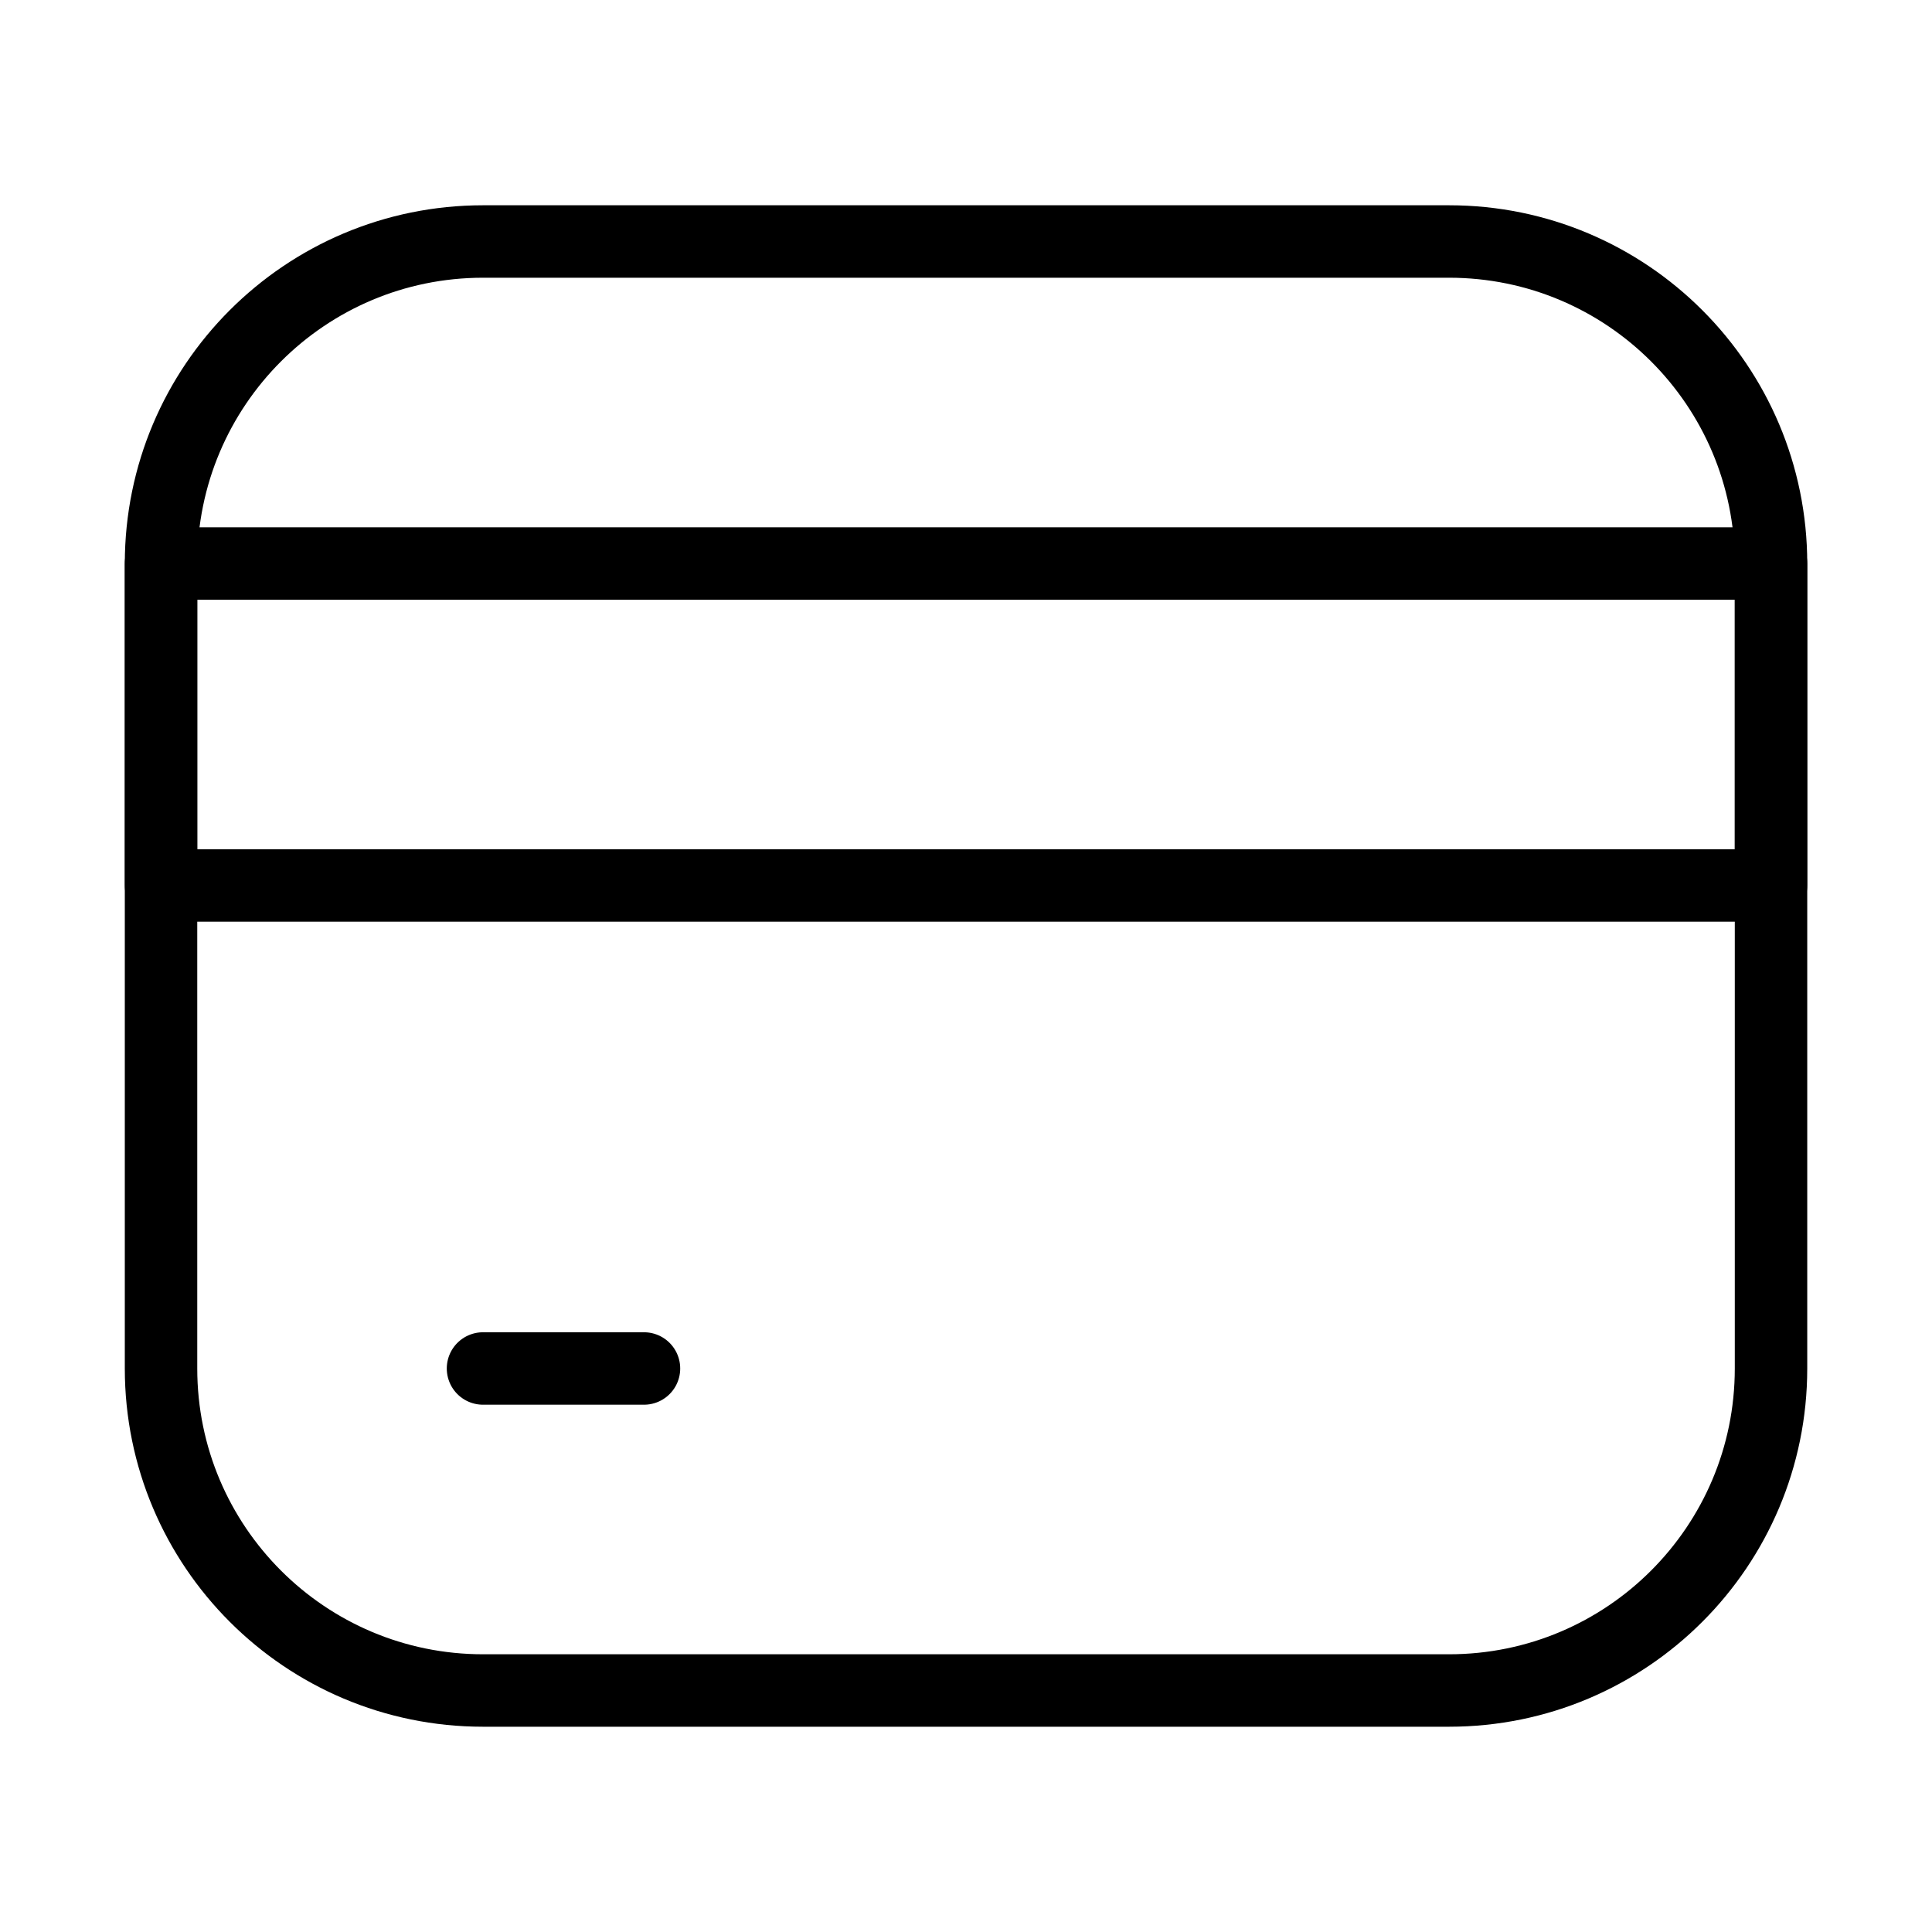
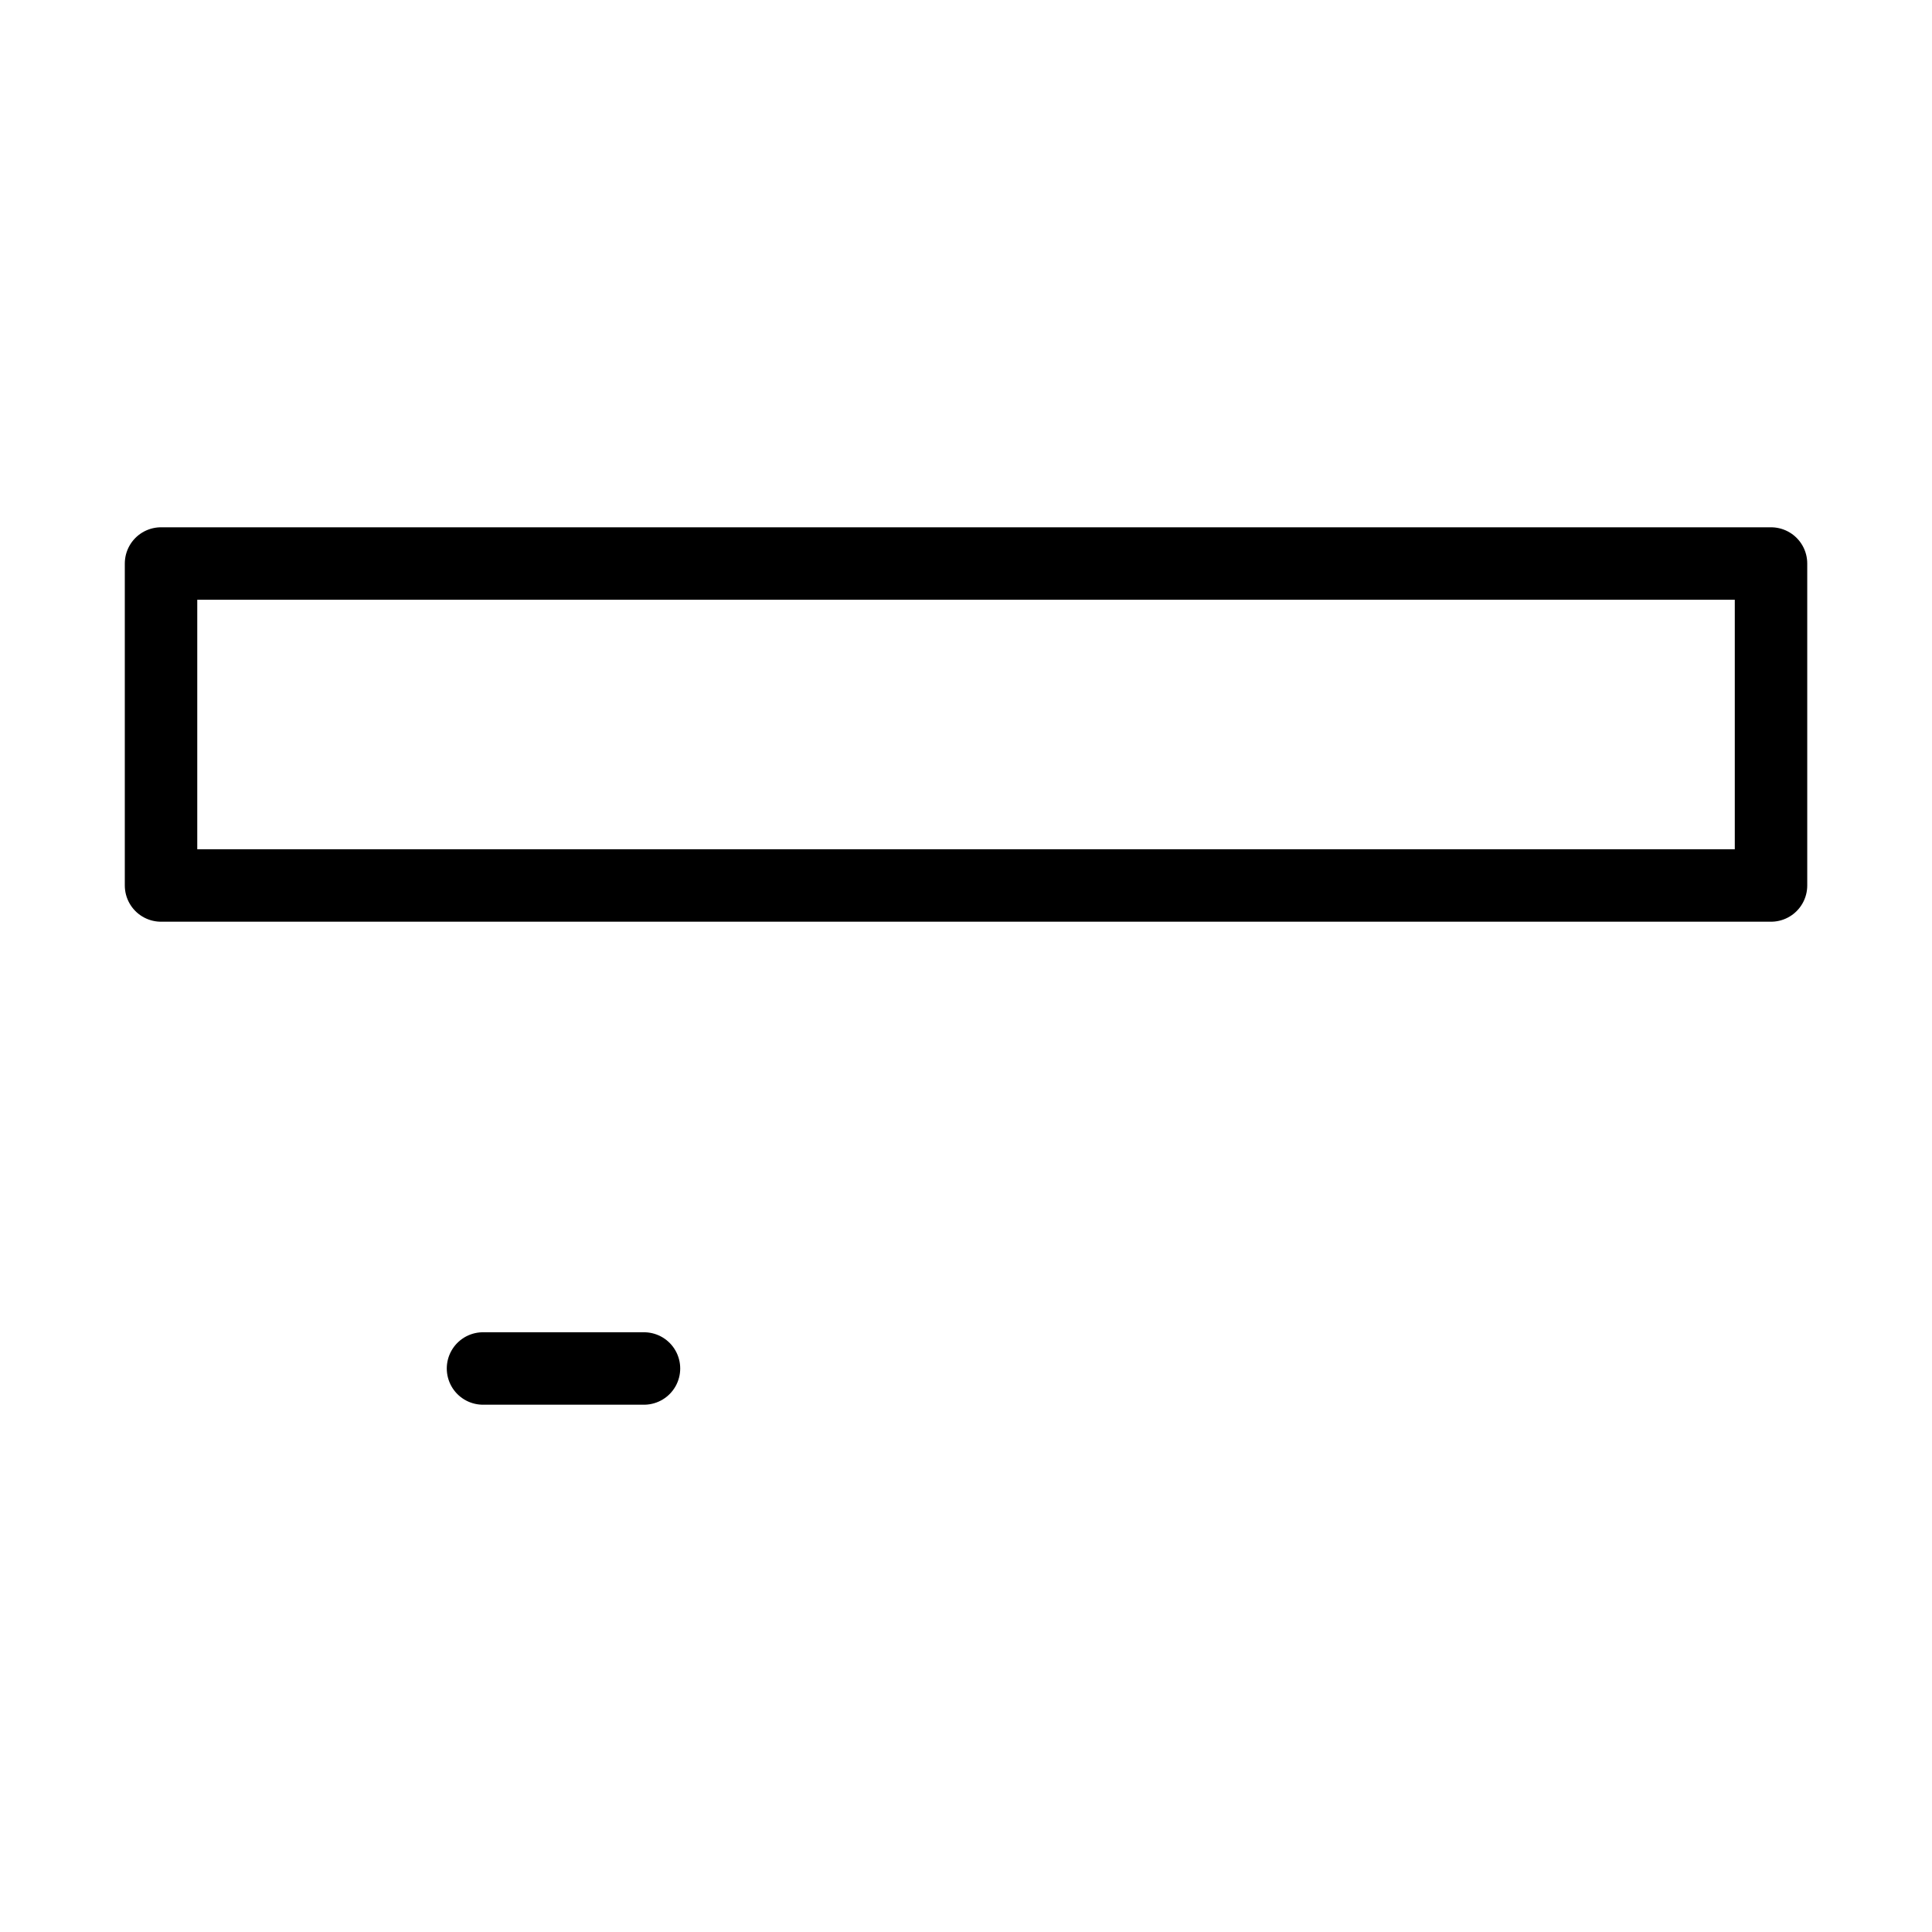
<svg xmlns="http://www.w3.org/2000/svg" fill="none" viewBox="0 0 40 40" height="40" width="40">
-   <path stroke-linejoin="round" stroke-width="1.5" stroke="black" d="M3.334 11.667C3.334 7.985 6.319 5 10.001 5H30.001C33.683 5 36.667 7.985 36.667 11.667V28.333C36.667 32.015 33.683 35 30.001 35H10.001C6.319 35 3.334 32.015 3.334 28.333V11.667Z" />
  <path stroke-linejoin="round" stroke-width="1.5" stroke="black" d="M3.334 11.667H36.667V18.333H3.334V11.667Z" />
  <path stroke-linecap="round" stroke-width="1.5" stroke="black" d="M13.333 28.333H10" />
</svg>